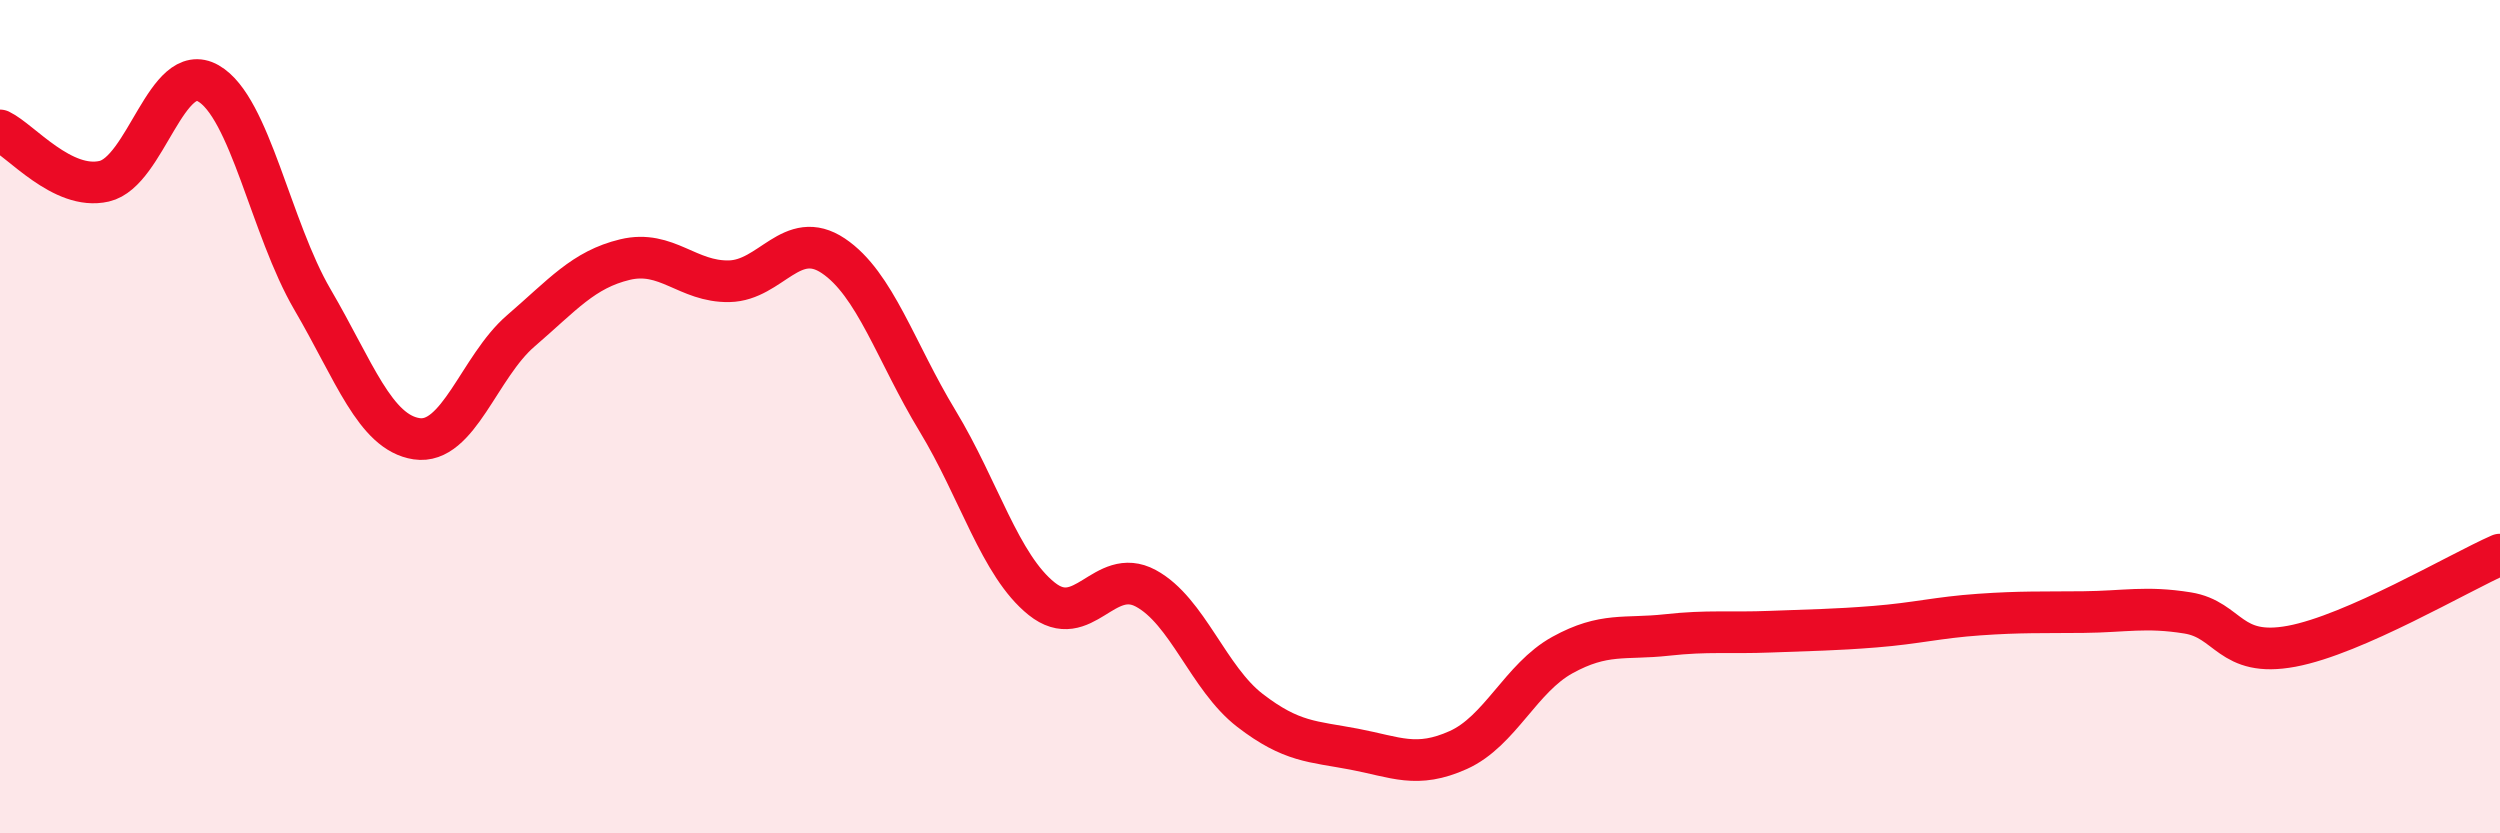
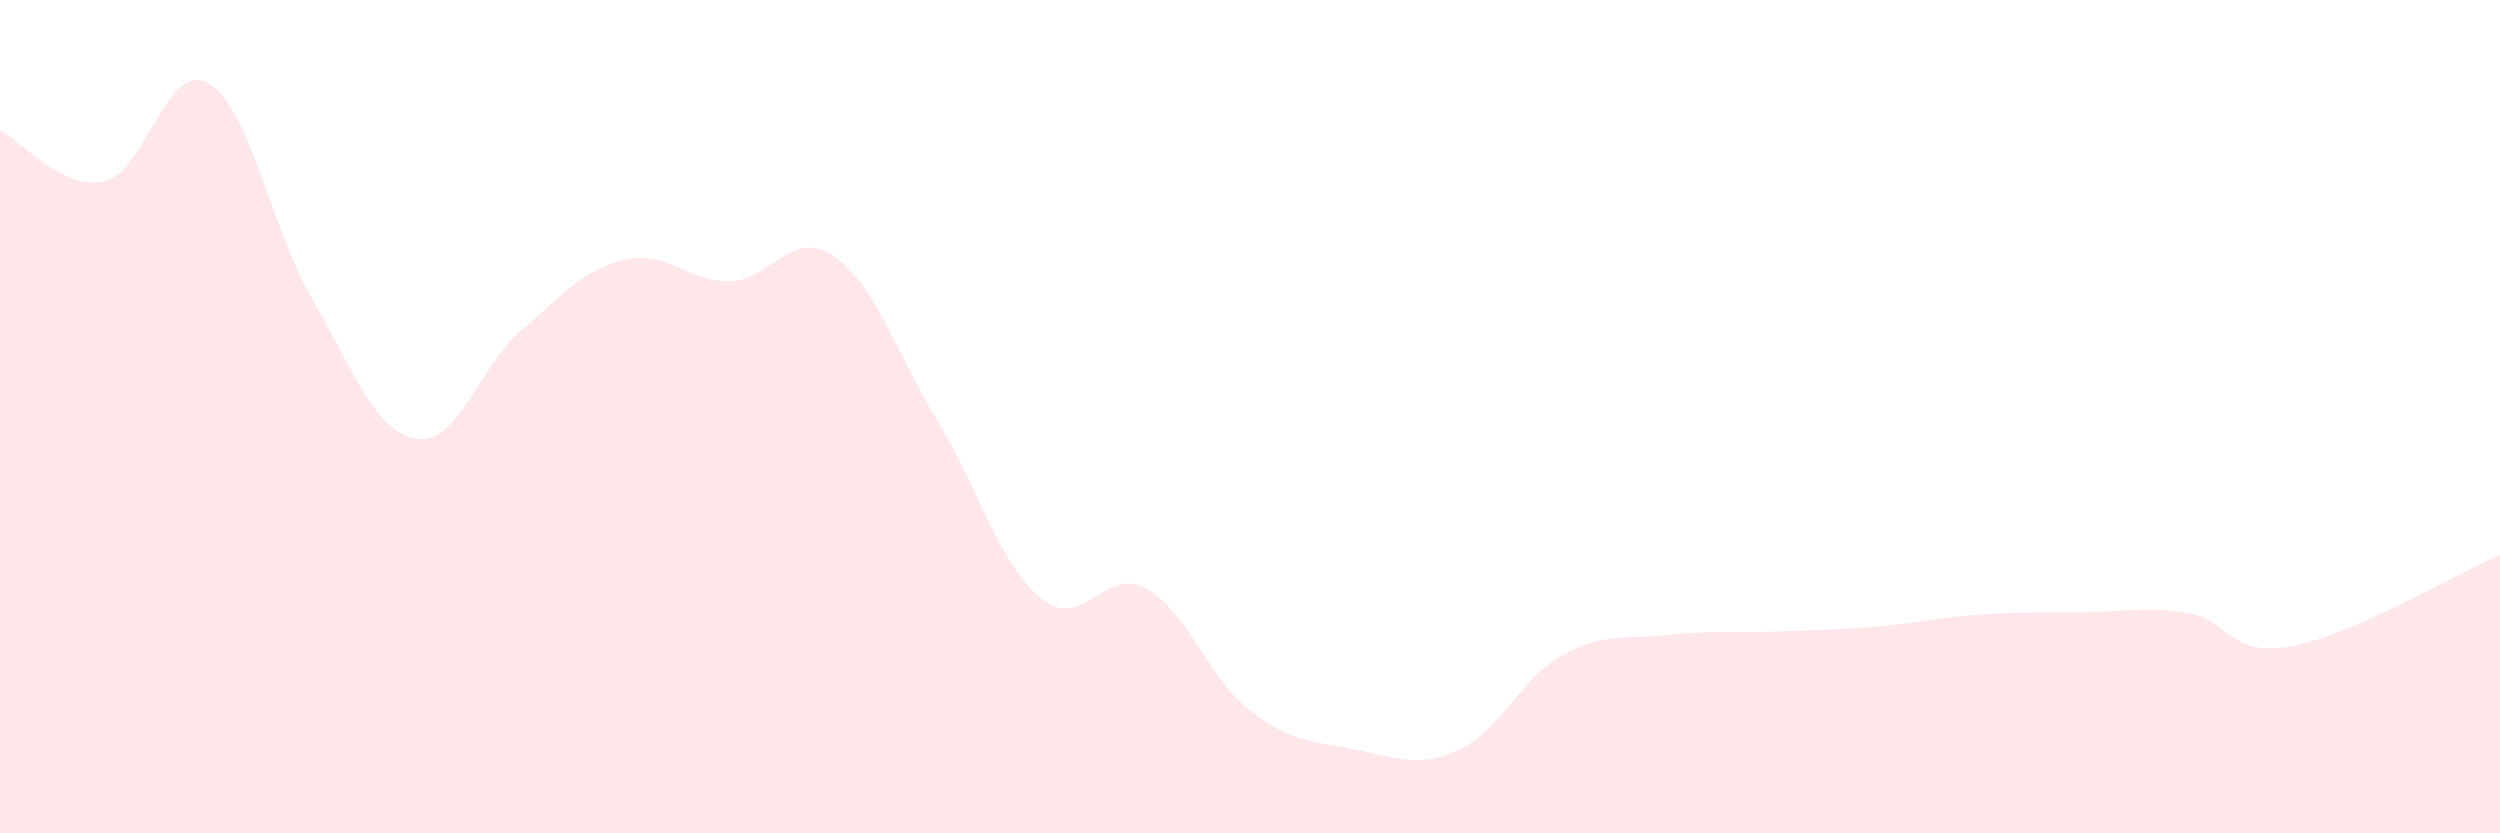
<svg xmlns="http://www.w3.org/2000/svg" width="60" height="20" viewBox="0 0 60 20">
  <path d="M 0,3.13 C 0.5,3.37 1.5,4.58 2.5,4.35 C 3.5,4.12 4,1.43 5,2 C 6,2.57 6.5,5.48 7.5,7.19 C 8.5,8.9 9,10.38 10,10.53 C 11,10.68 11.5,8.8 12.5,7.94 C 13.5,7.08 14,6.47 15,6.23 C 16,5.99 16.5,6.77 17.5,6.75 C 18.5,6.73 19,5.47 20,6.14 C 21,6.81 21.5,8.45 22.5,10.1 C 23.5,11.75 24,13.57 25,14.37 C 26,15.17 26.5,13.58 27.5,14.12 C 28.5,14.66 29,16.28 30,17.05 C 31,17.82 31.5,17.79 32.5,17.98 C 33.5,18.17 34,18.45 35,18 C 36,17.55 36.5,16.27 37.5,15.72 C 38.5,15.17 39,15.35 40,15.24 C 41,15.13 41.5,15.2 42.5,15.16 C 43.5,15.12 44,15.12 45,15.04 C 46,14.96 46.5,14.82 47.5,14.75 C 48.5,14.68 49,14.7 50,14.69 C 51,14.68 51.5,14.55 52.5,14.71 C 53.5,14.87 53.5,15.79 55,15.51 C 56.5,15.23 59,13.75 60,13.31L60 20L0 20Z" fill="#EB0A25" opacity="0.1" stroke-linecap="round" stroke-linejoin="round" />
-   <path d="M 0,3.13 C 0.5,3.37 1.5,4.58 2.5,4.35 C 3.5,4.12 4,1.43 5,2 C 6,2.57 6.5,5.48 7.5,7.19 C 8.5,8.9 9,10.38 10,10.53 C 11,10.68 11.5,8.8 12.5,7.94 C 13.5,7.08 14,6.47 15,6.23 C 16,5.99 16.5,6.77 17.5,6.75 C 18.5,6.73 19,5.47 20,6.14 C 21,6.81 21.5,8.45 22.5,10.1 C 23.5,11.75 24,13.57 25,14.37 C 26,15.17 26.5,13.58 27.5,14.12 C 28.5,14.66 29,16.28 30,17.05 C 31,17.82 31.5,17.79 32.5,17.98 C 33.5,18.17 34,18.45 35,18 C 36,17.55 36.5,16.27 37.5,15.72 C 38.5,15.17 39,15.35 40,15.24 C 41,15.13 41.5,15.2 42.5,15.16 C 43.5,15.12 44,15.12 45,15.04 C 46,14.96 46.5,14.82 47.5,14.75 C 48.5,14.68 49,14.7 50,14.69 C 51,14.68 51.5,14.55 52.5,14.71 C 53.5,14.87 53.5,15.79 55,15.51 C 56.5,15.23 59,13.75 60,13.31" stroke="#EB0A25" stroke-width="1" fill="none" stroke-linecap="round" stroke-linejoin="round" />
</svg>